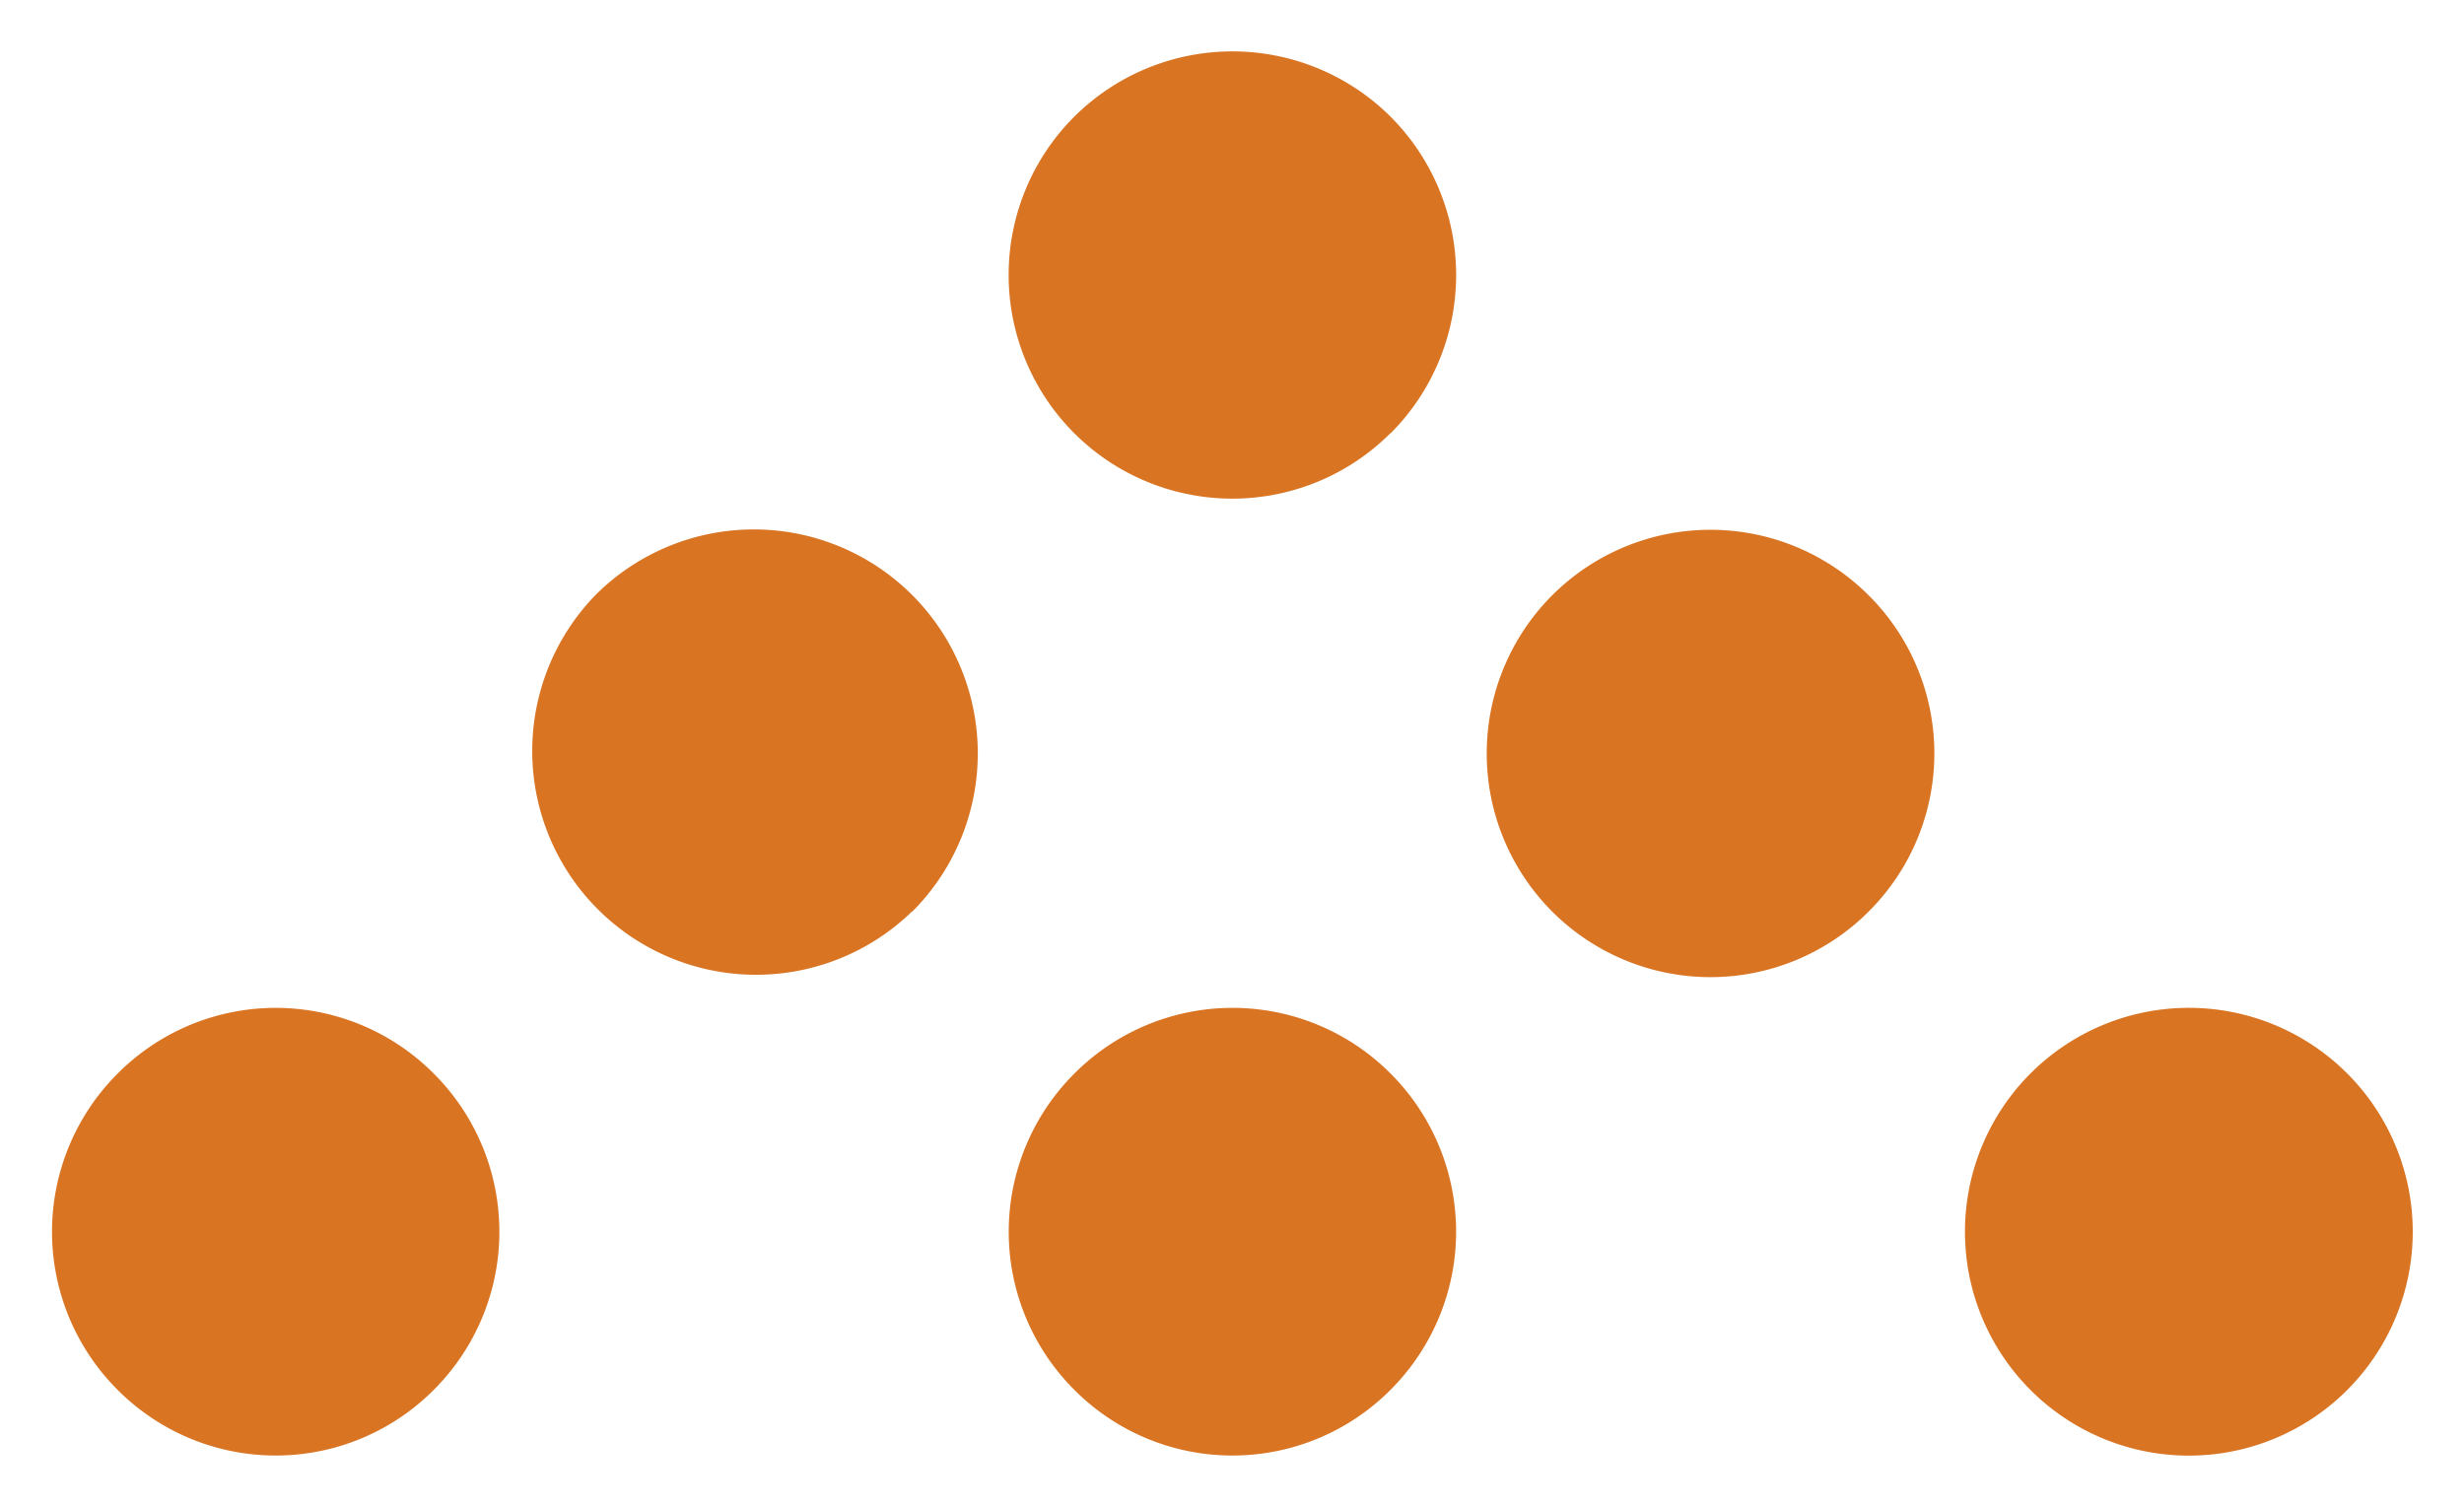
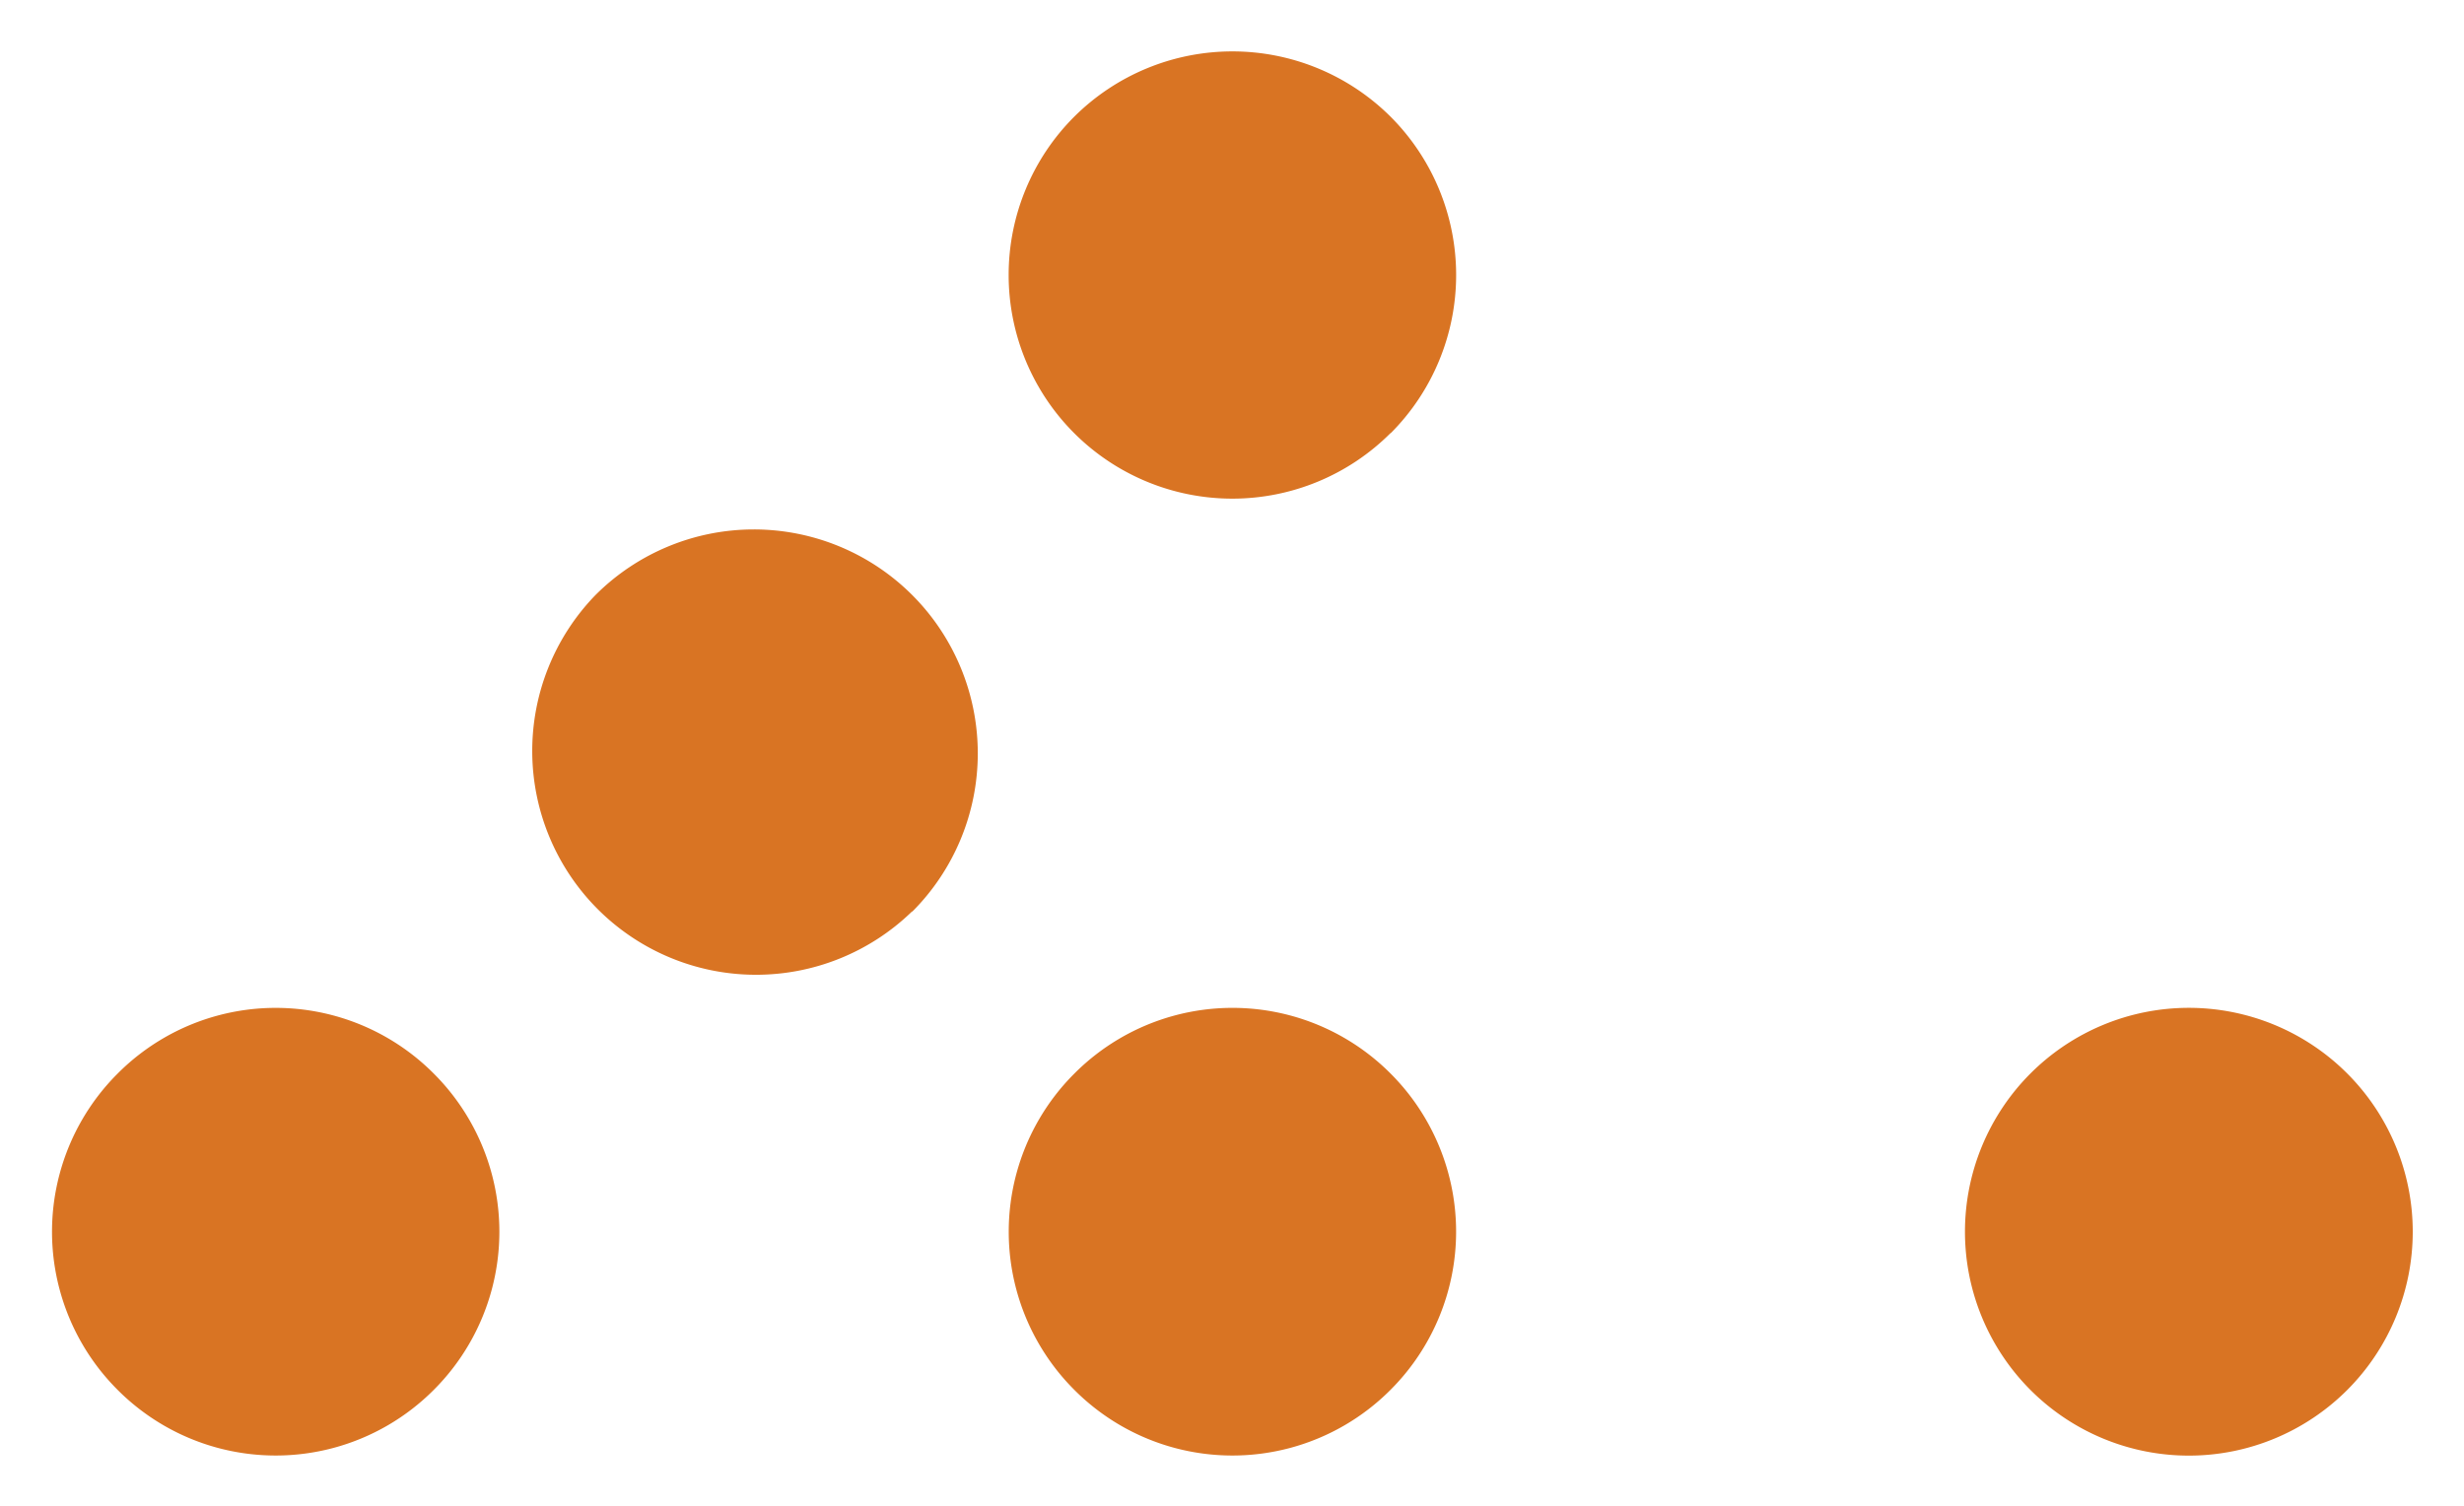
<svg xmlns="http://www.w3.org/2000/svg" width="18" height="11">
-   <path fill="#d97423" d="M17.148 10.153a1.635 1.635 0 1 0-2.316-2.31 1.635 1.635 0 0 0 2.316 2.31zM13.65 6.66a1.63 1.63 0 0 0 0-2.312 1.635 1.635 0 0 0-2.31 0 1.633 1.633 0 1 0 2.31 2.312zm-3.491-3.495a1.636 1.636 0 0 0 0-2.312 1.638 1.638 0 0 0-2.312 0 1.634 1.634 0 0 0 2.311 2.311zm0 6.987a1.633 1.633 0 0 0 0-2.309 1.63 1.63 0 0 0-2.311 0 1.632 1.632 0 0 0 0 2.31 1.63 1.63 0 0 0 2.31 0zM6.664 6.66A1.635 1.635 0 1 0 4.35 4.347a1.635 1.635 0 0 0 2.313 2.311zm-3.495 3.493a1.632 1.632 0 0 0 0-2.31 1.629 1.629 0 0 0-2.31 0 1.632 1.632 0 0 0 0 2.31 1.63 1.63 0 0 0 2.31 0z" />
+   <path fill="#d97423" d="M17.148 10.153a1.635 1.635 0 1 0-2.316-2.31 1.635 1.635 0 0 0 2.316 2.31zM13.65 6.66zm-3.491-3.495a1.636 1.636 0 0 0 0-2.312 1.638 1.638 0 0 0-2.312 0 1.634 1.634 0 0 0 2.311 2.311zm0 6.987a1.633 1.633 0 0 0 0-2.309 1.63 1.63 0 0 0-2.311 0 1.632 1.632 0 0 0 0 2.31 1.63 1.63 0 0 0 2.31 0zM6.664 6.66A1.635 1.635 0 1 0 4.35 4.347a1.635 1.635 0 0 0 2.313 2.311zm-3.495 3.493a1.632 1.632 0 0 0 0-2.31 1.629 1.629 0 0 0-2.31 0 1.632 1.632 0 0 0 0 2.31 1.63 1.63 0 0 0 2.31 0z" />
</svg>